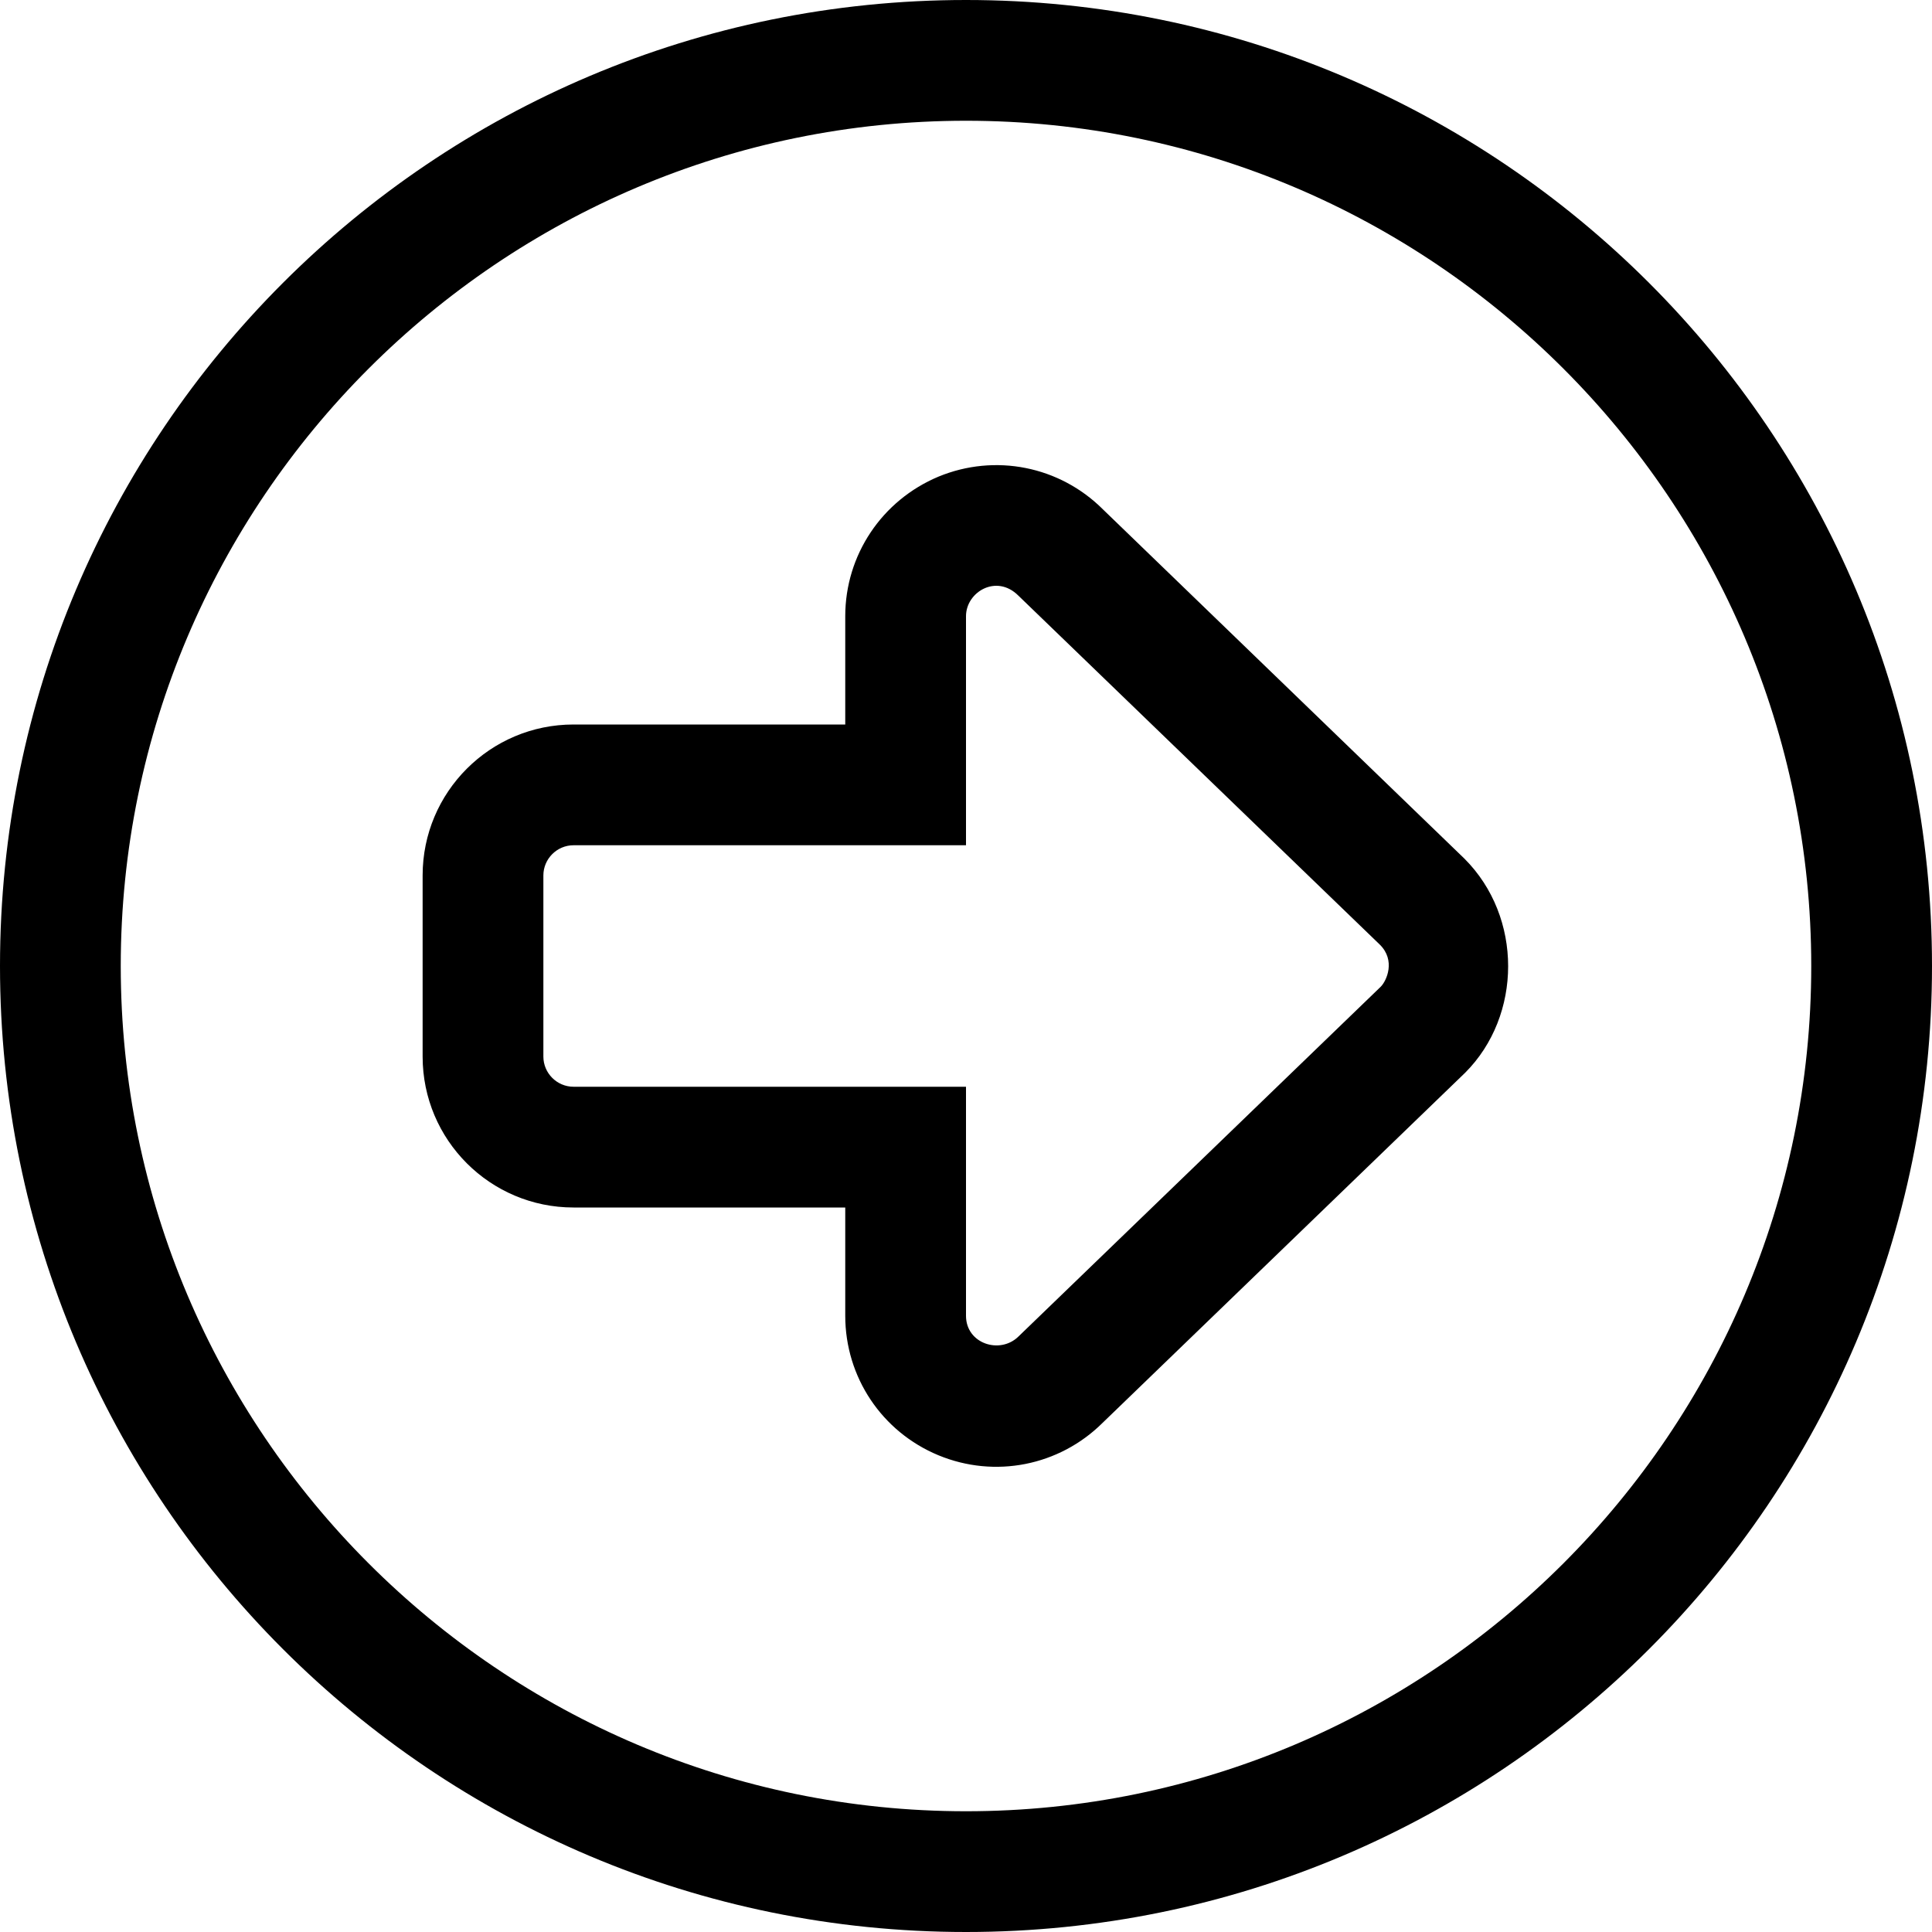
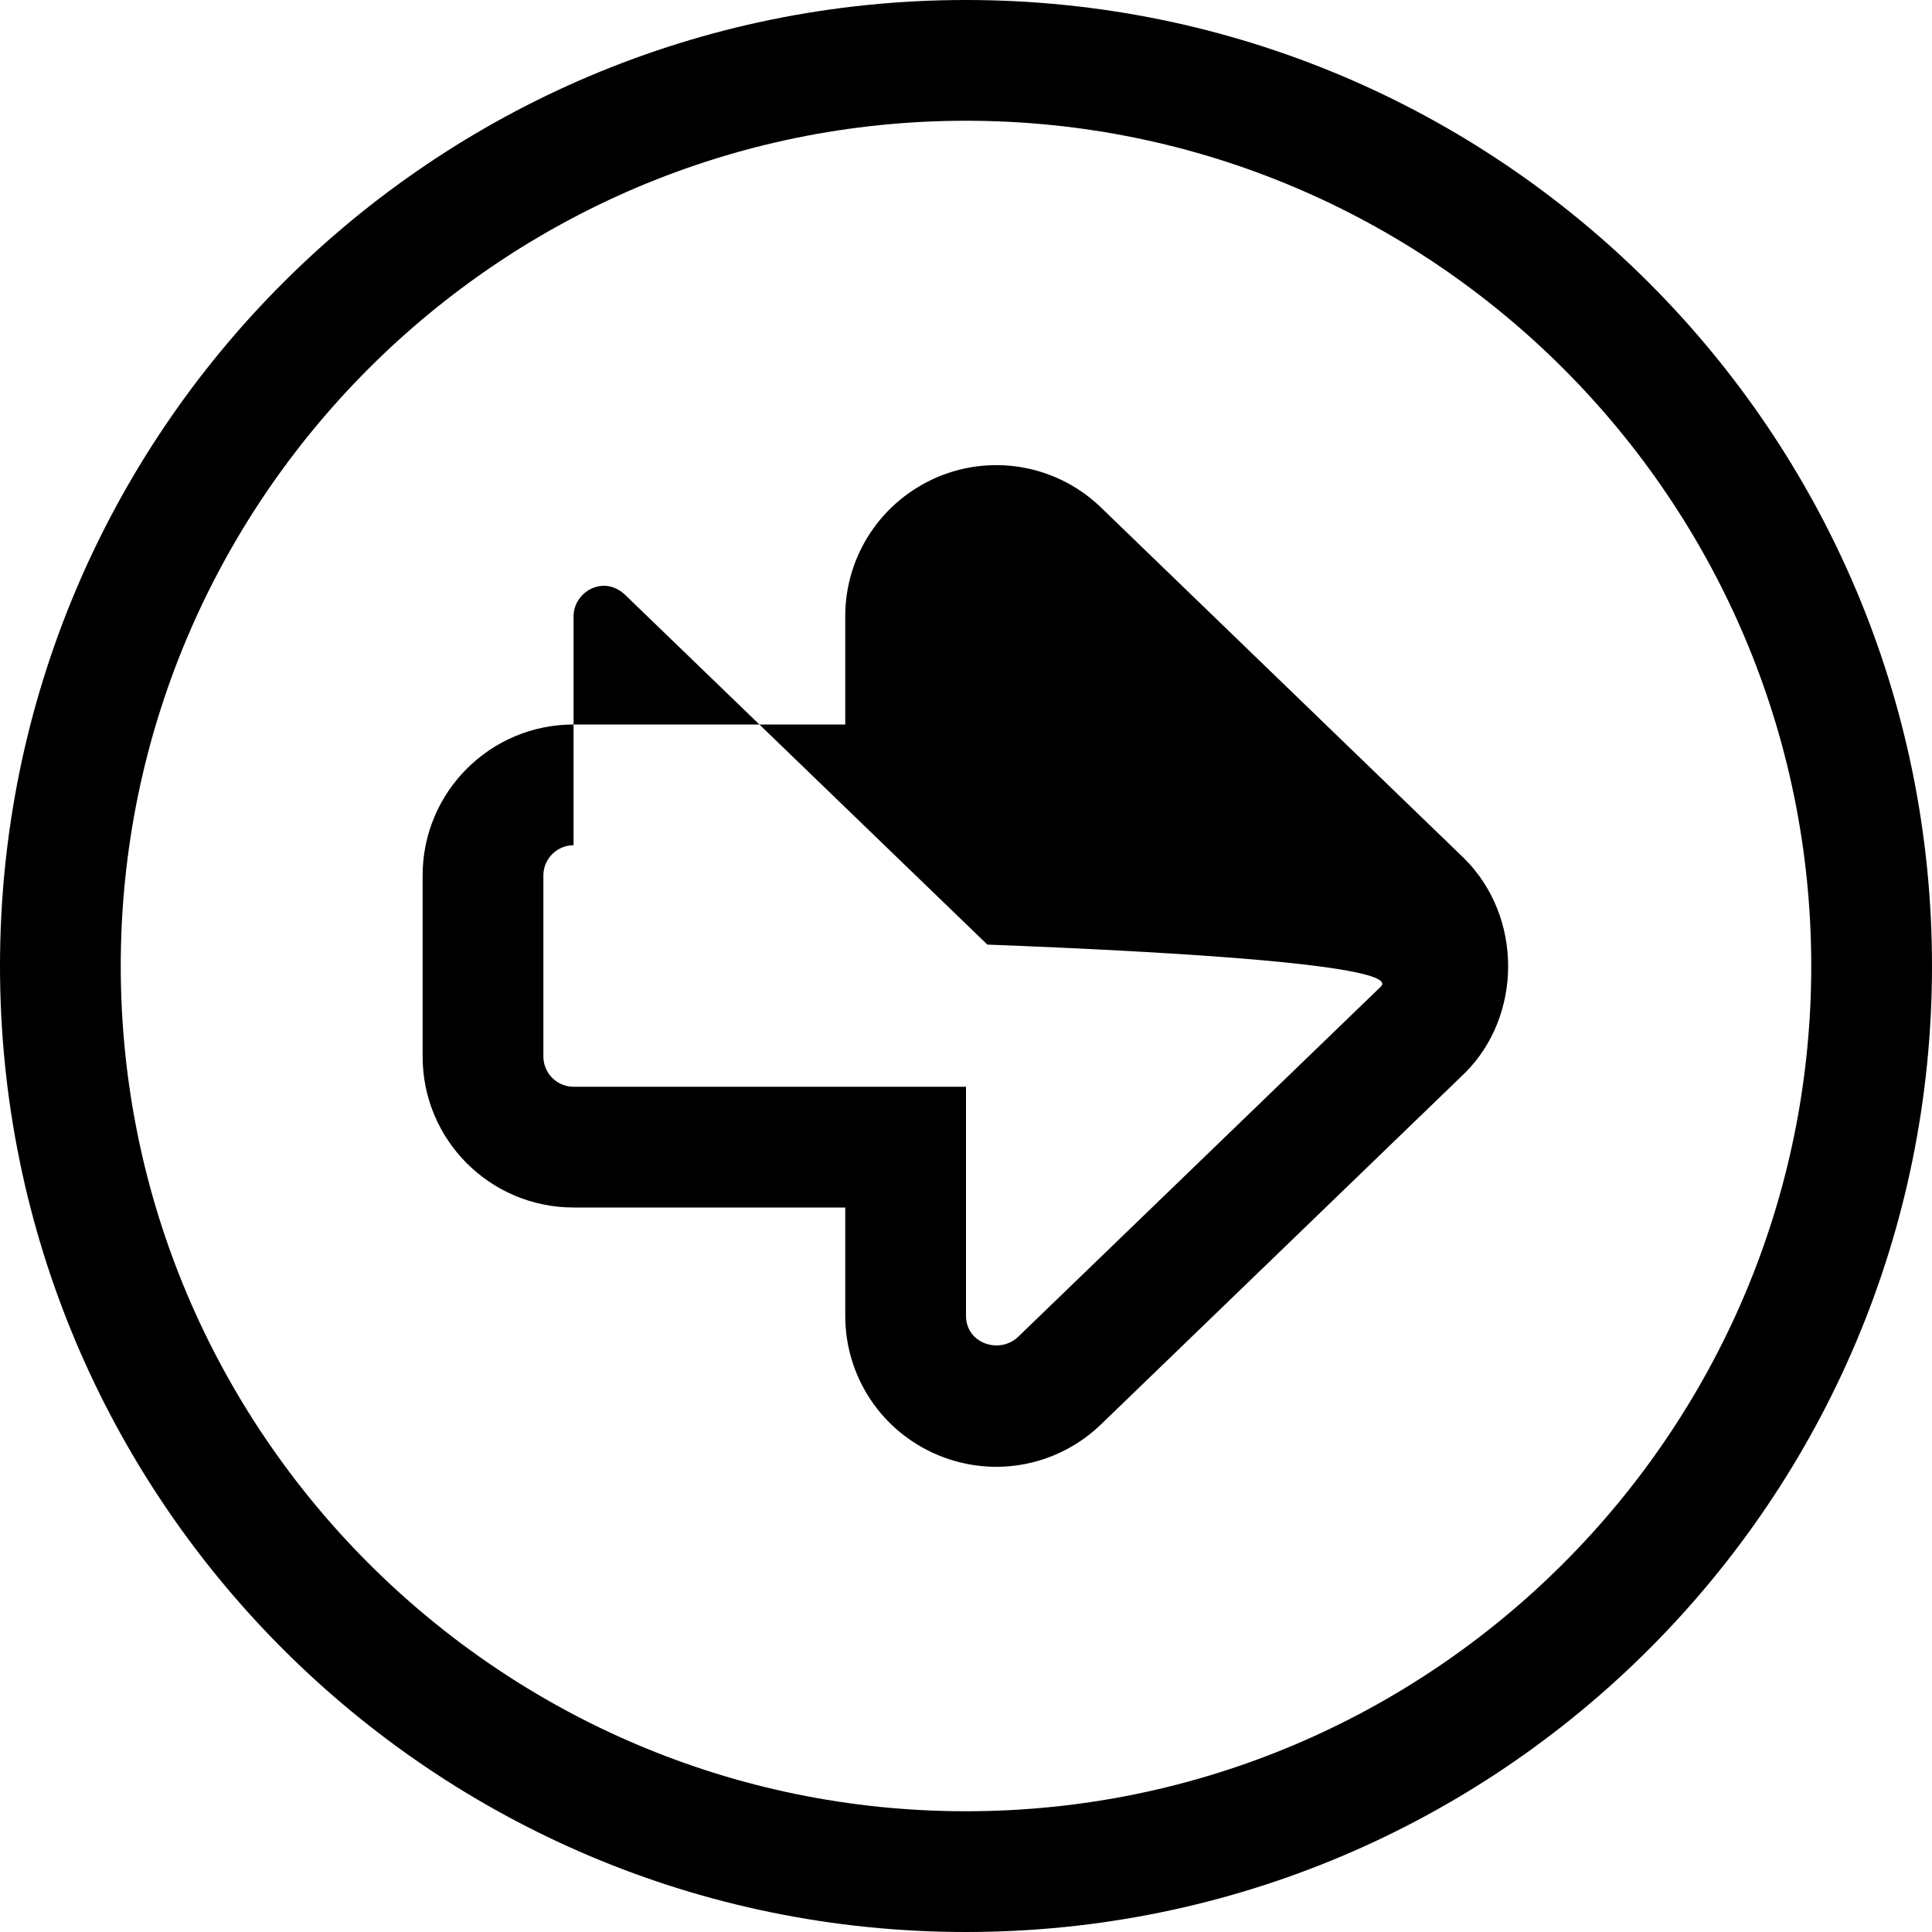
<svg xmlns="http://www.w3.org/2000/svg" viewBox="0 0 512 512">
-   <path d="M292.3 135c-11.48-11.47-28.59-14.88-43.59-8.688C233.7 132.6 224 147.1 224 163.3V192H152C129.9 192 112 209.9 112 232v48C112 302.1 129.9 320 152 320H224v28.69c0 16.25 9.688 30.75 24.69 36.97c14.95 6.188 32 2.812 43.48-8.562l96.11-92.81c15.12-15.12 15.33-41.25-.203-56.75L292.3 135zM365.9 261.5l-96 92.69C265 359 256 356.1 256 348.7V288H152C147.6 288 144 284.4 144 280v-48C144 227.6 147.6 224 152 224H256V163.3c0-6.414 8.047-11.26 13.86-5.471l95.8 92.5C369.9 254.5 367.5 259.9 365.9 261.5zM256 0C114.6 0 0 114.6 0 256s114.6 256 256 256s256-114.6 256-256S397.4 0 256 0zM256 480c-123.5 0-224-100.5-224-224s100.5-224 224-224s224 100.5 224 224S379.5 480 256 480z" />
+   <path d="M292.3 135c-11.48-11.47-28.59-14.88-43.59-8.688C233.7 132.6 224 147.1 224 163.3V192H152C129.9 192 112 209.9 112 232v48C112 302.1 129.9 320 152 320H224v28.69c0 16.25 9.688 30.75 24.69 36.97c14.95 6.188 32 2.812 43.48-8.562l96.11-92.81c15.12-15.12 15.33-41.25-.203-56.75L292.3 135zM365.9 261.5l-96 92.69C265 359 256 356.1 256 348.7V288H152C147.6 288 144 284.4 144 280v-48C144 227.6 147.6 224 152 224V163.3c0-6.414 8.047-11.26 13.86-5.471l95.8 92.5C369.9 254.5 367.5 259.9 365.9 261.5zM256 0C114.6 0 0 114.6 0 256s114.6 256 256 256s256-114.6 256-256S397.4 0 256 0zM256 480c-123.5 0-224-100.5-224-224s100.5-224 224-224s224 100.5 224 224S379.5 480 256 480z" />
</svg>